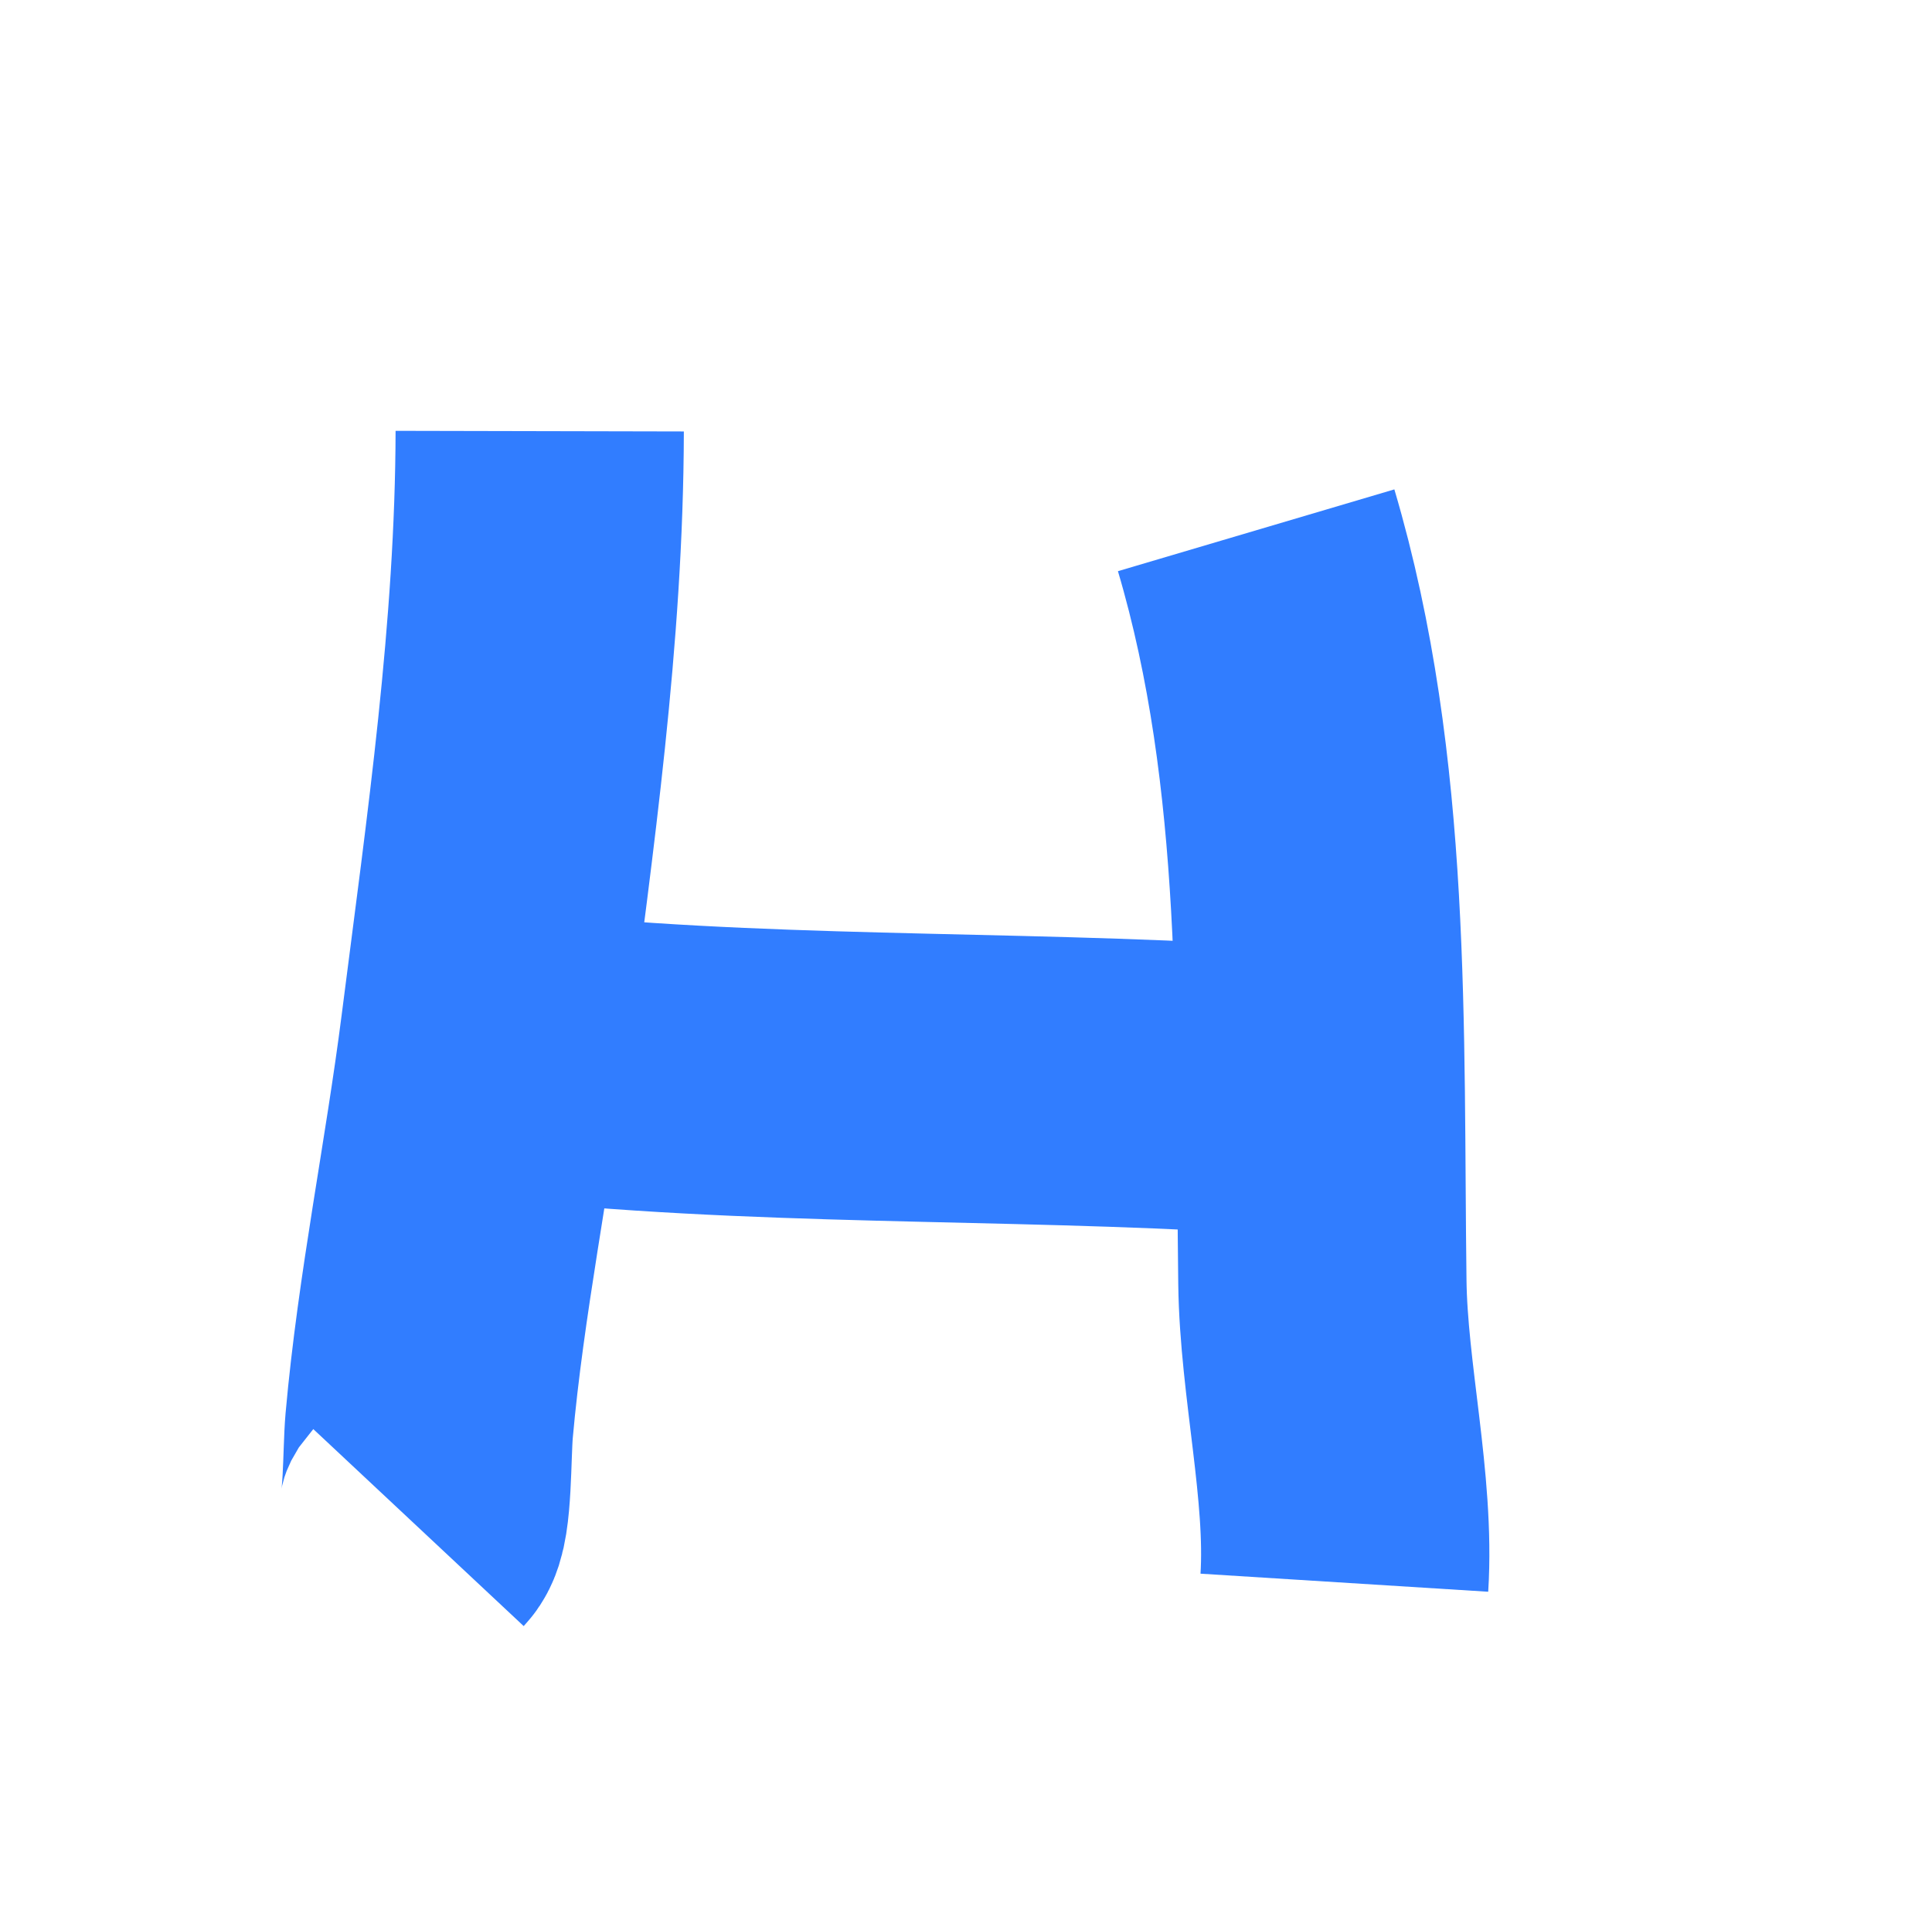
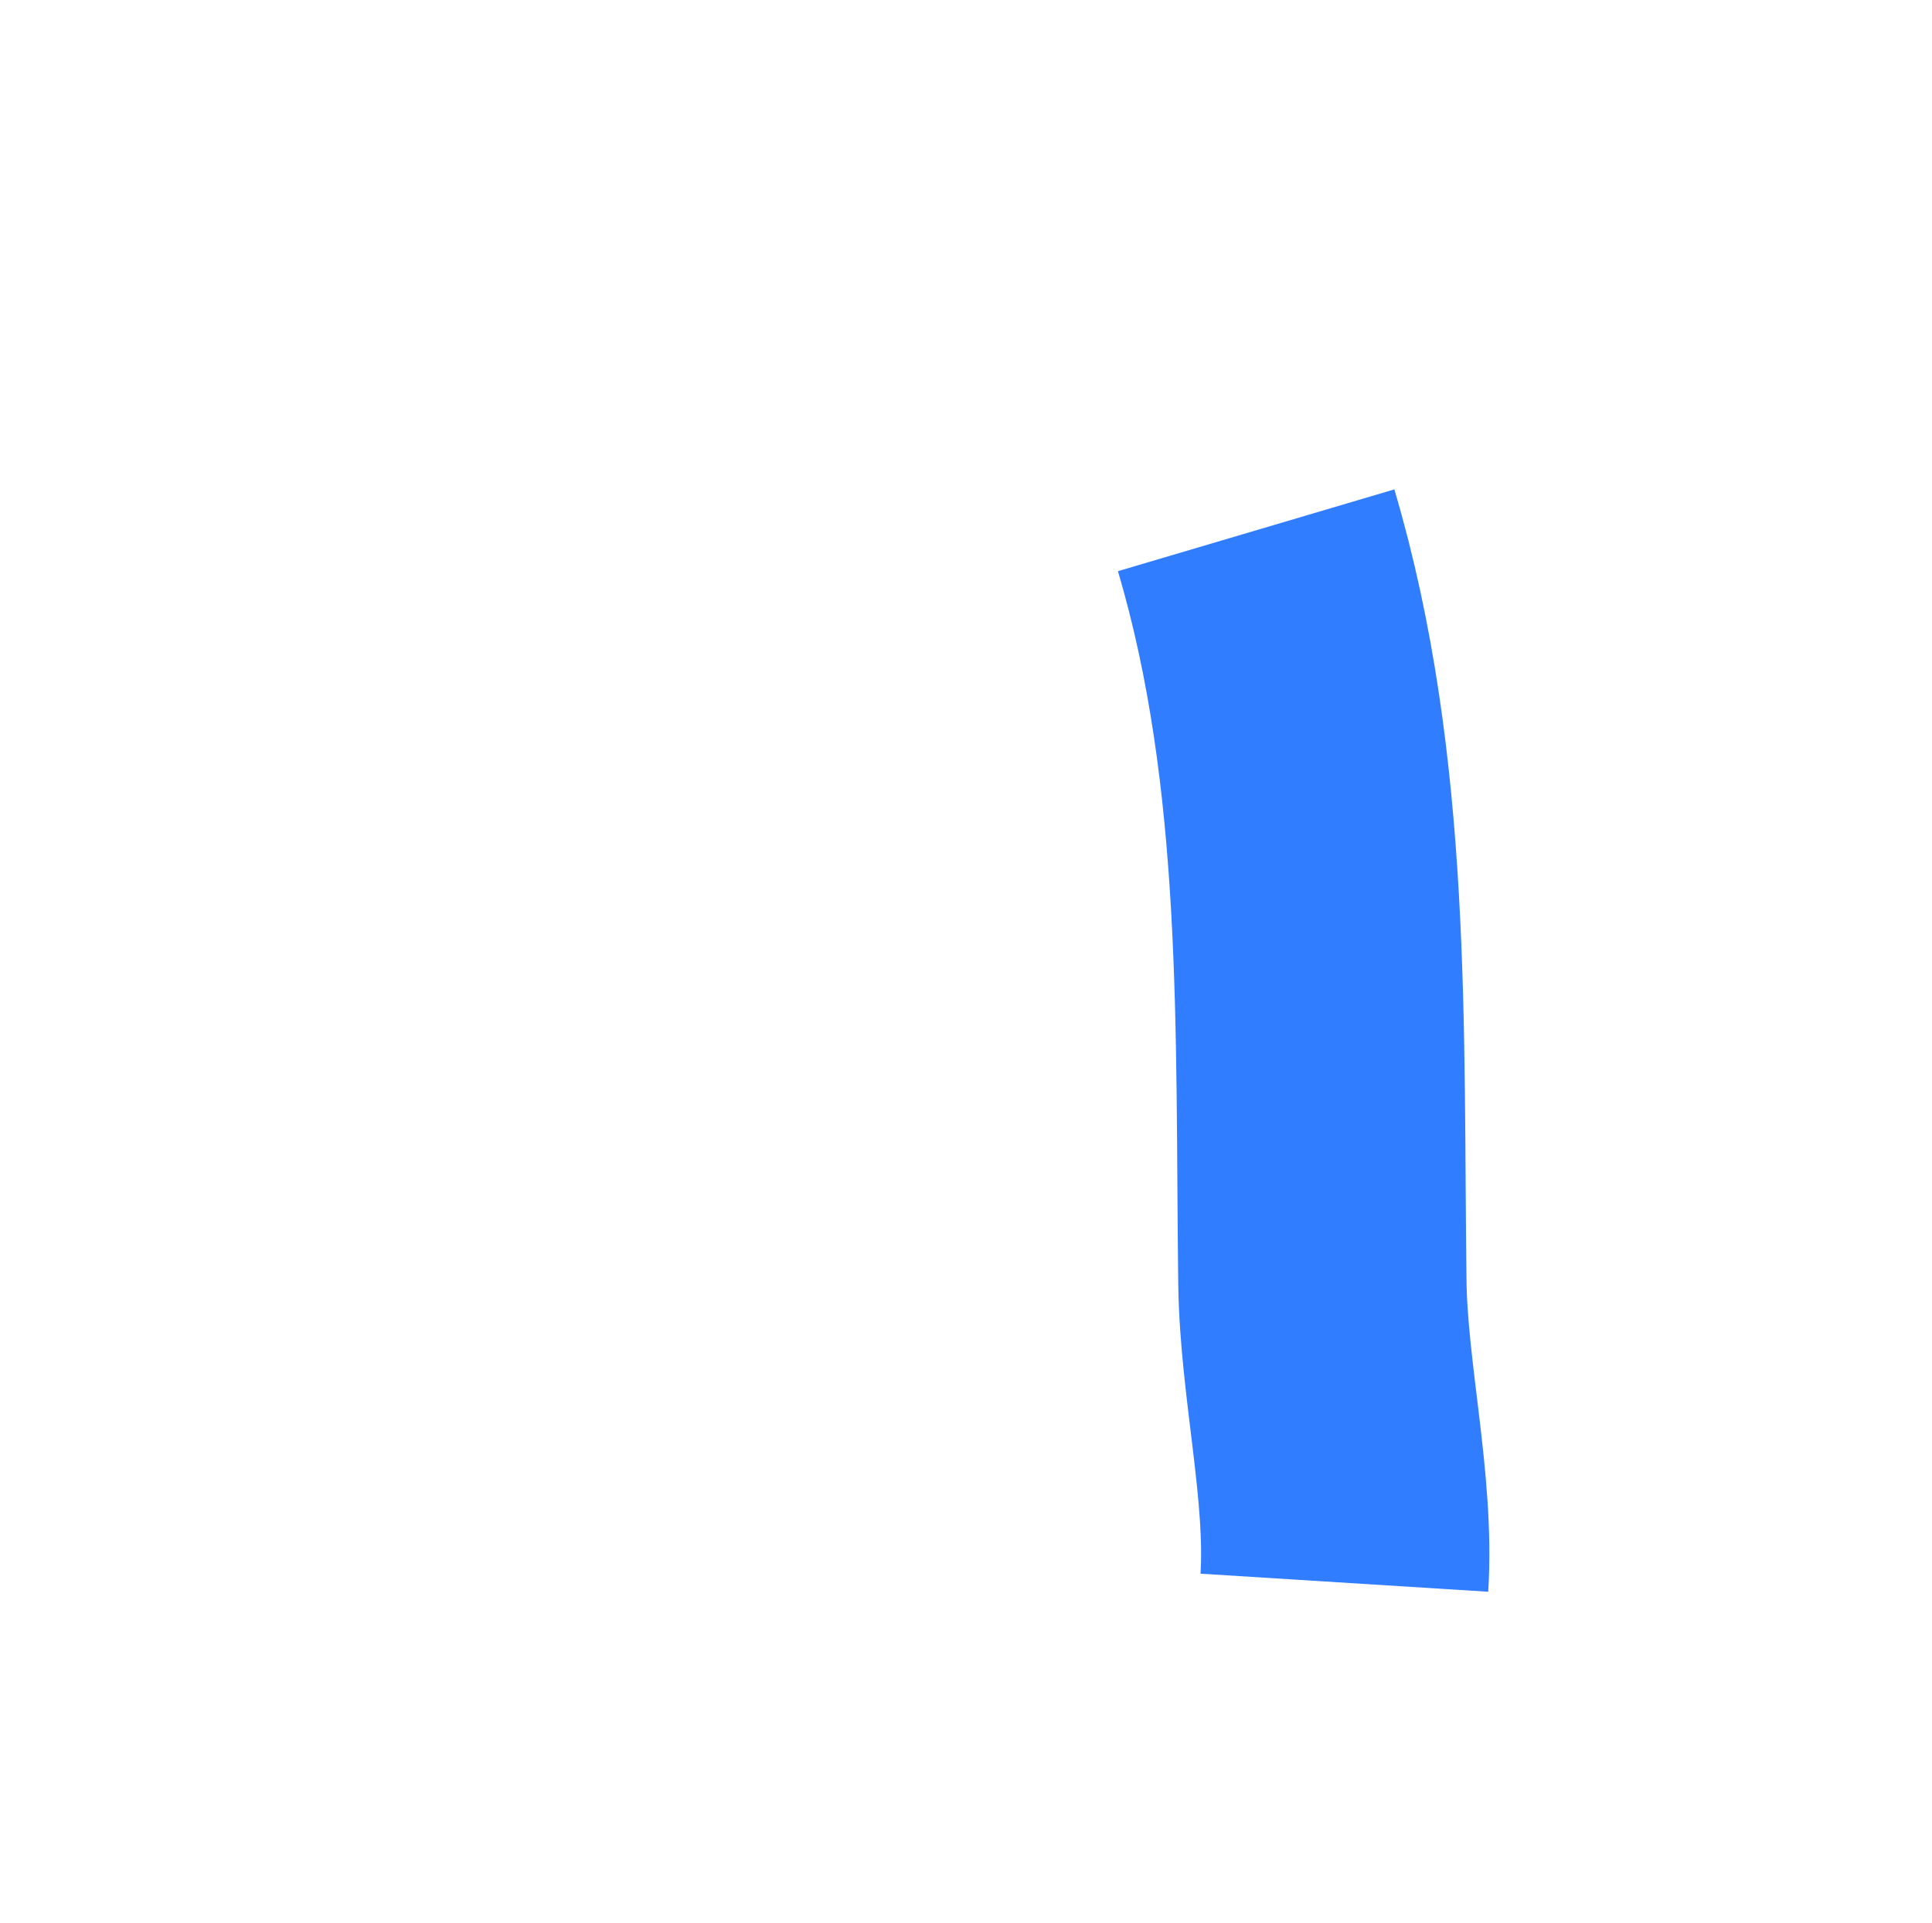
<svg xmlns="http://www.w3.org/2000/svg" id="Ebene_1" data-name="Ebene 1" viewBox="0 0 268.08 266.87">
  <defs>
    <style>
      .cls-1 {
        fill: none;
        stroke: #317dff;
        stroke-miterlimit: 10;
        stroke-width: 40px;
      }
    </style>
  </defs>
-   <path class="cls-1" d="M74.89,59.84c-.06,28.09-4.1,55.8-7.64,83.54-2.31,18.14-6.08,36.32-7.7,54.5-.34,3.85-.15,12.72-1.48,14.14" />
  <path class="cls-1" d="M174.3,73.6c9.98,33.72,8.74,69.37,9.19,104.36.17,13.54,3.88,28.49,3.05,41.71" />
-   <path class="cls-1" d="M76.42,147.02c34.41,3.29,69.5,2.03,104,4.59" />
</svg>